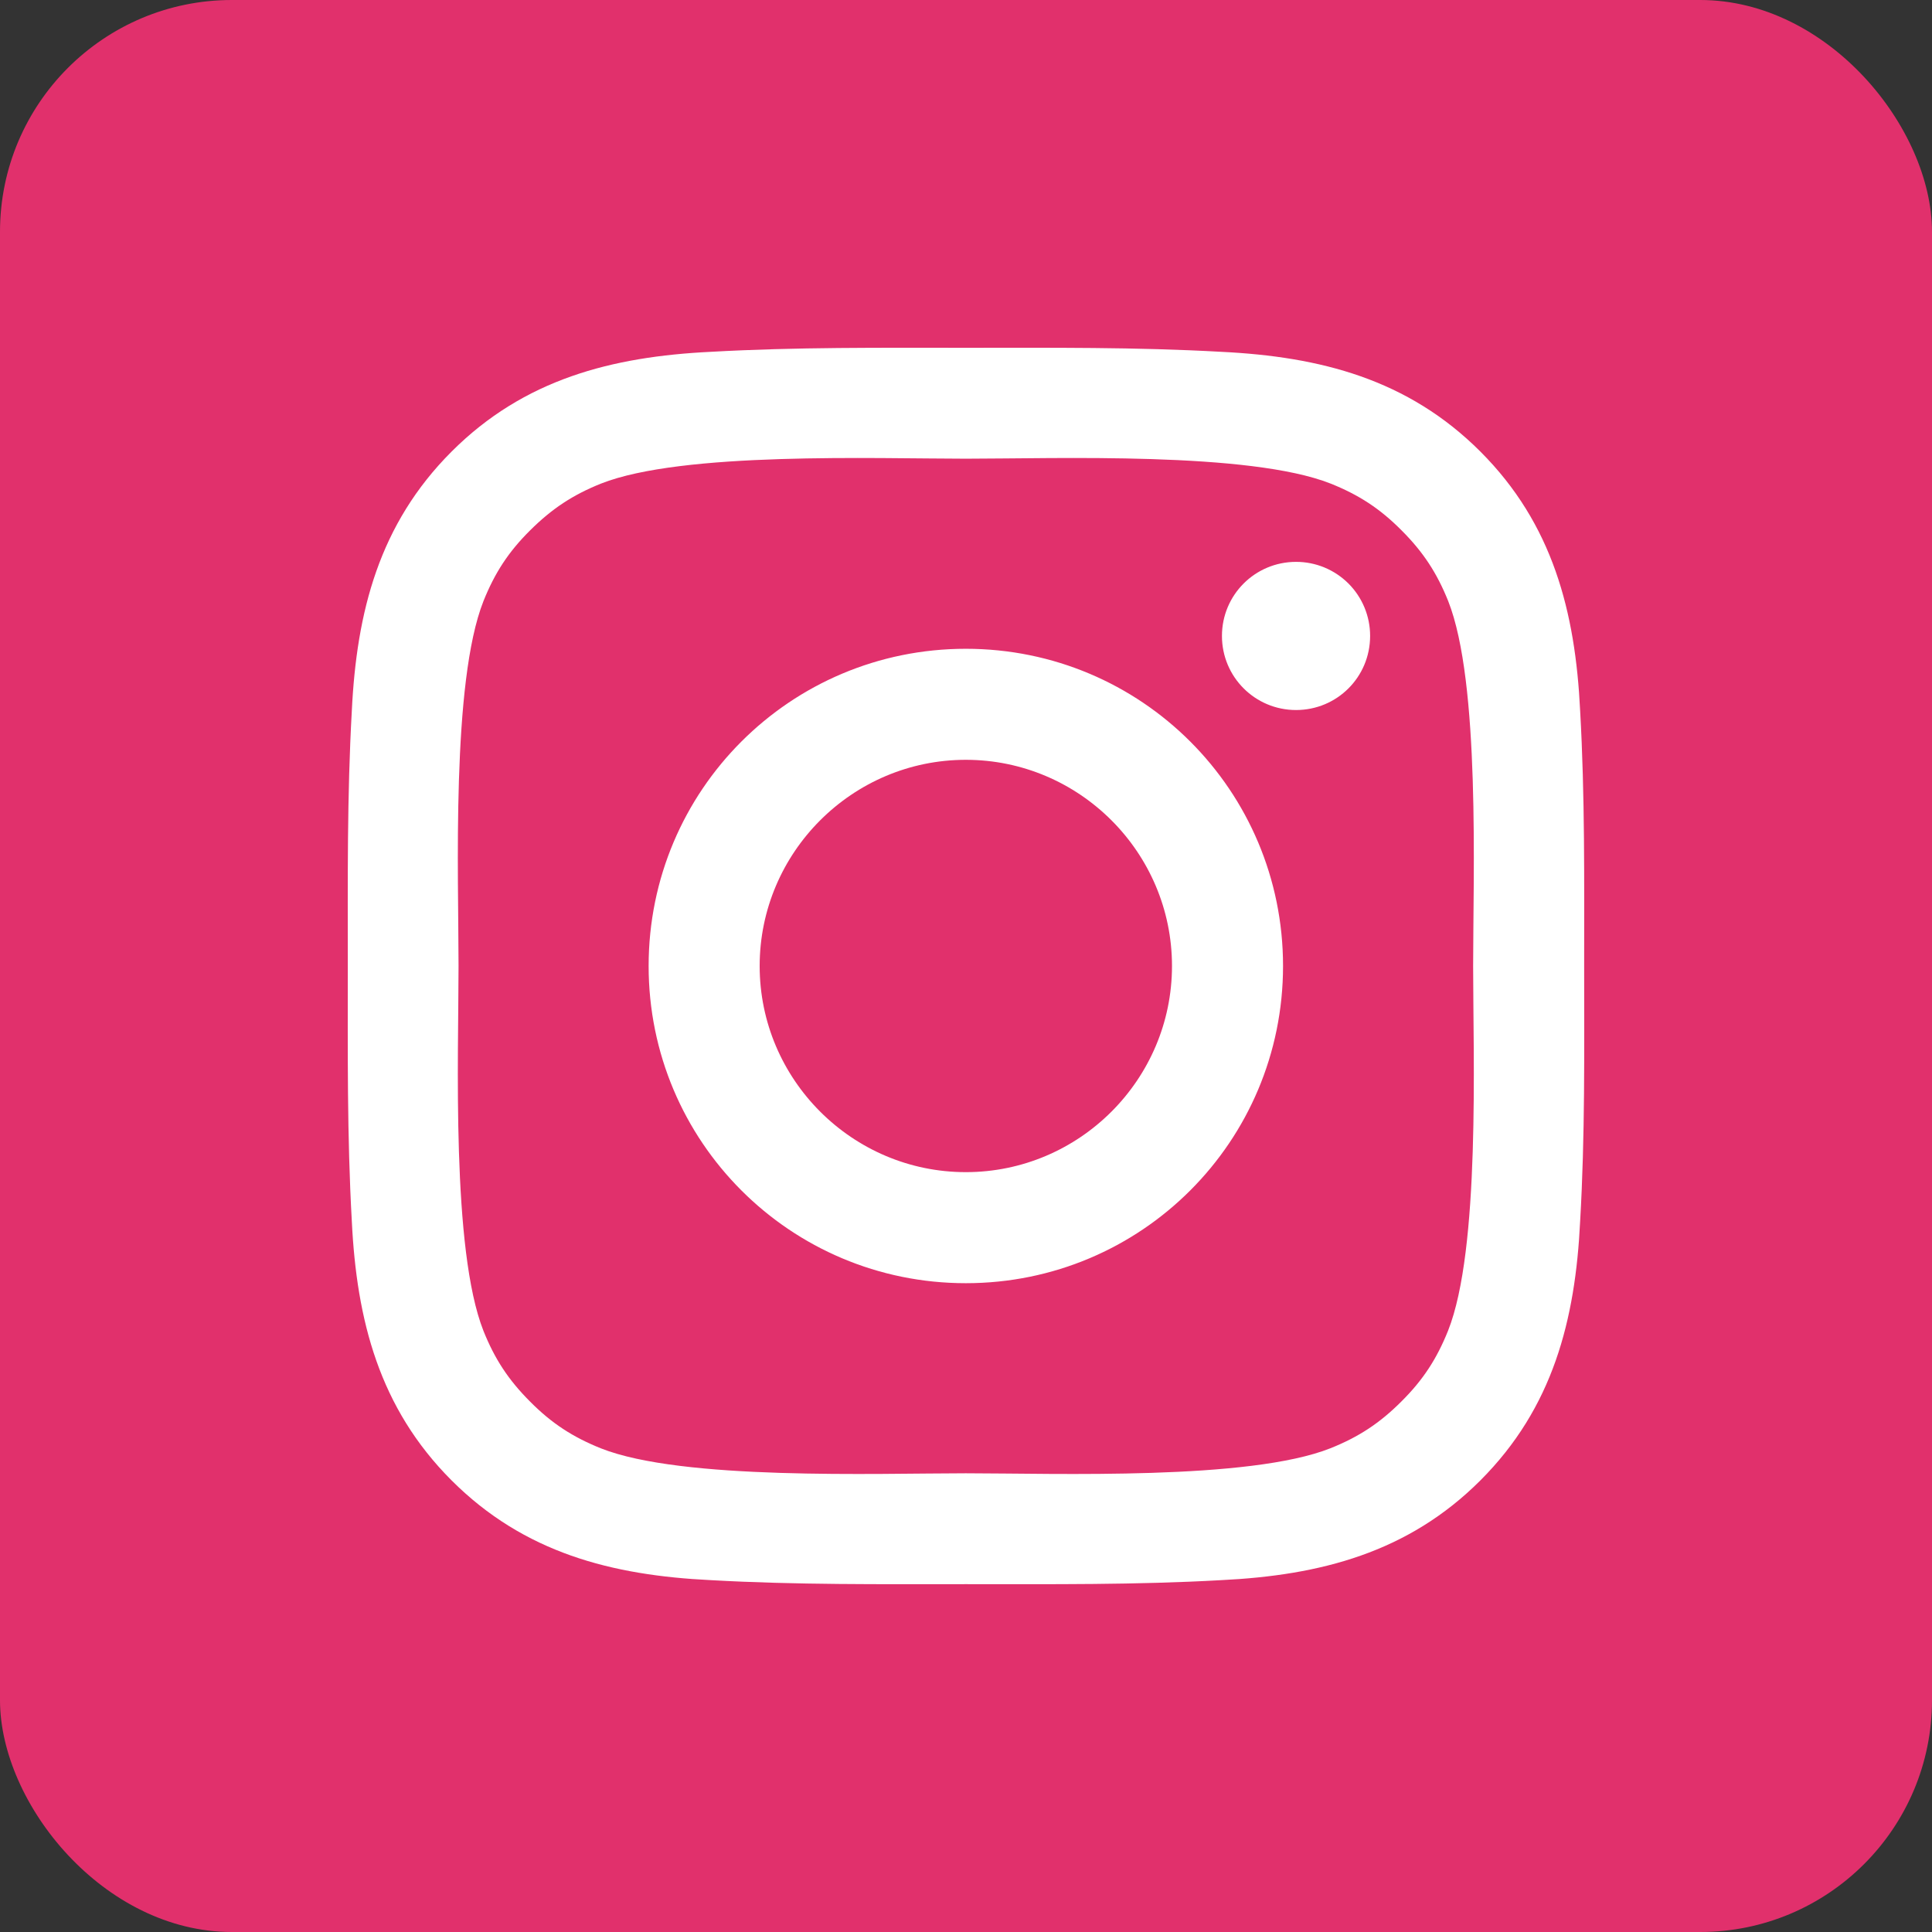
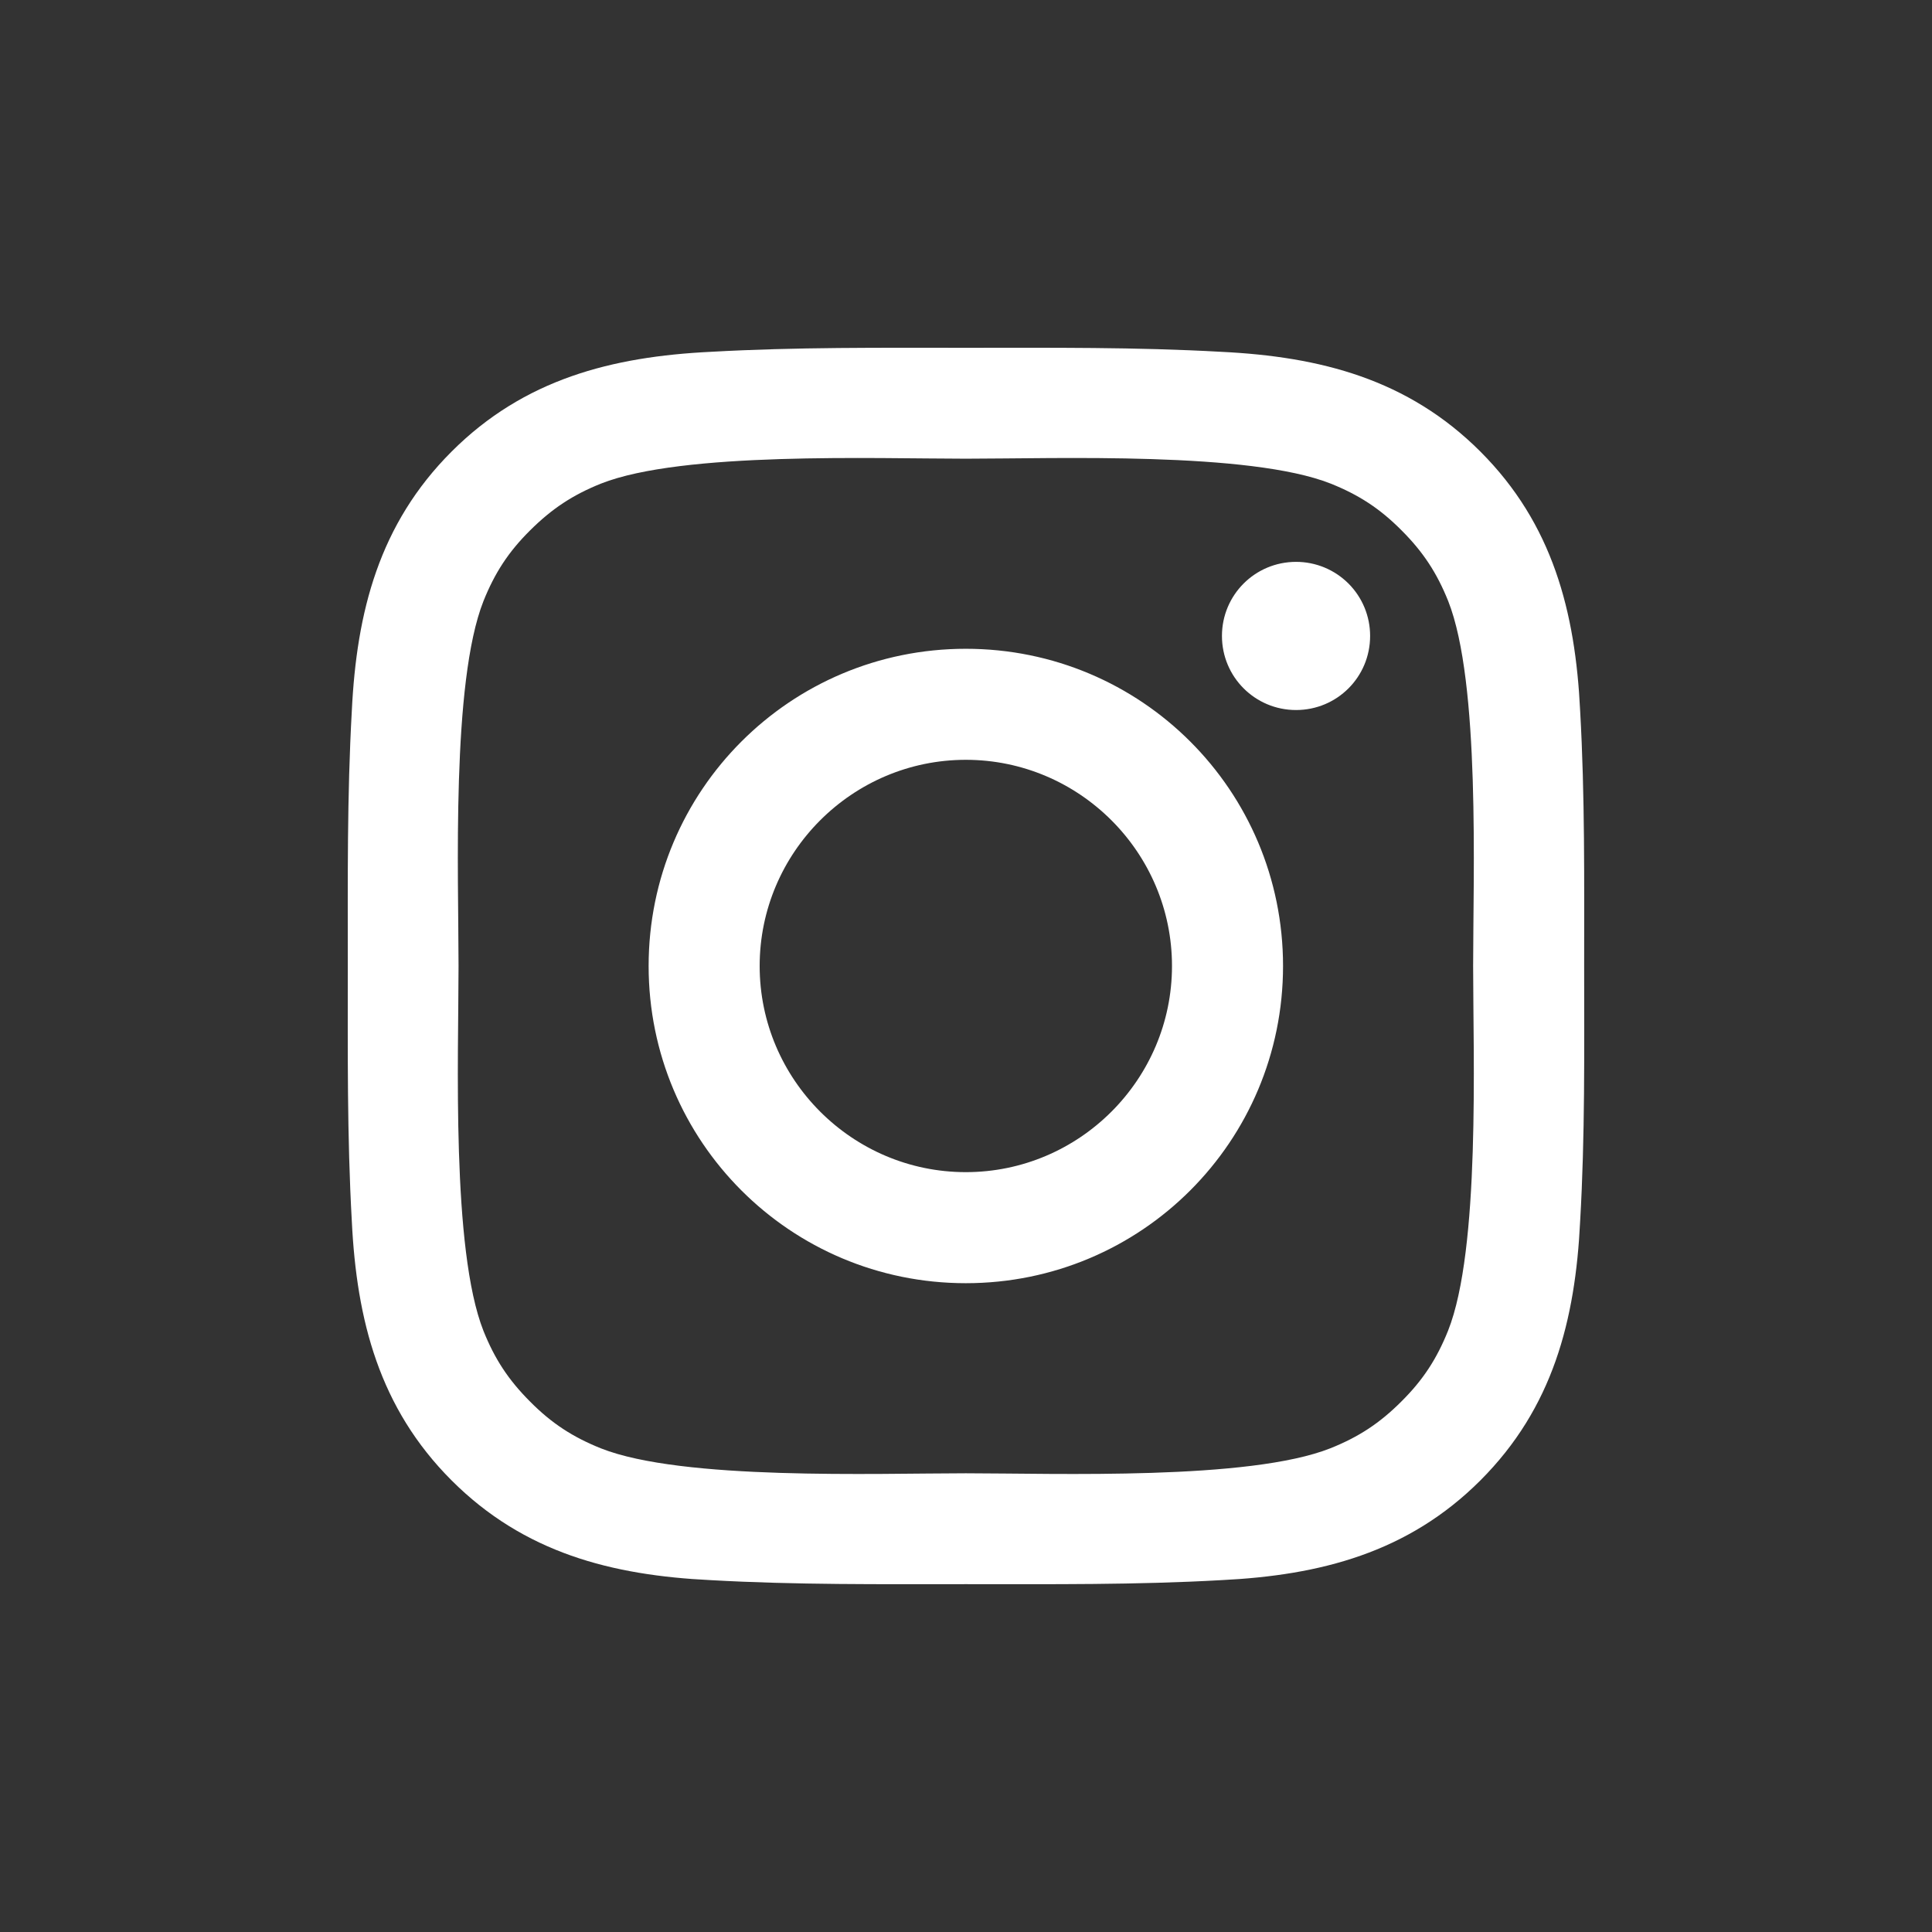
<svg xmlns="http://www.w3.org/2000/svg" width="100" height="100" viewBox="0 0 100 100" fill="none">
  <rect x="0" y="0" width="100" height="100" fill="#333333" stroke="none" />
-   <rect width="100" height="100" rx="12" fill="#E1306C" />
  <path d="M49.991 33.581C40.905 33.581 33.573 40.913 33.573 49.999C33.573 59.085 40.905 66.418 49.991 66.418C59.077 66.418 66.41 59.085 66.41 49.999C66.41 40.913 59.077 33.581 49.991 33.581ZM49.991 60.67C44.115 60.67 39.32 55.875 39.32 49.999C39.32 44.123 44.115 39.328 49.991 39.328C55.867 39.328 60.662 44.123 60.662 49.999C60.662 55.875 55.867 60.67 49.991 60.67ZM67.083 29.082C64.961 29.082 63.248 30.795 63.248 32.916C63.248 35.038 64.961 36.751 67.083 36.751C69.204 36.751 70.917 35.046 70.917 32.916C70.918 32.412 70.819 31.913 70.627 31.448C70.434 30.983 70.152 30.559 69.796 30.203C69.439 29.847 69.016 29.565 68.551 29.372C68.085 29.18 67.586 29.081 67.083 29.082V29.082ZM81.996 49.999C81.996 45.581 82.037 41.202 81.788 36.791C81.54 31.667 80.371 27.12 76.625 23.374C72.87 19.619 68.331 18.459 63.208 18.21C58.789 17.962 54.41 18.002 49.999 18.002C45.581 18.002 41.202 17.962 36.791 18.21C31.667 18.459 27.12 19.627 23.374 23.374C19.619 27.128 18.459 31.667 18.21 36.791C17.962 41.21 18.002 45.589 18.002 49.999C18.002 54.41 17.962 58.797 18.21 63.208C18.459 68.331 19.627 72.878 23.374 76.625C27.128 80.379 31.667 81.54 36.791 81.788C41.21 82.037 45.589 81.996 49.999 81.996C54.418 81.996 58.797 82.037 63.208 81.788C68.331 81.54 72.878 80.371 76.625 76.625C80.379 72.87 81.54 68.331 81.788 63.208C82.044 58.797 81.996 54.418 81.996 49.999V49.999ZM74.952 68.876C74.367 70.333 73.663 71.421 72.534 72.542C71.406 73.671 70.325 74.375 68.868 74.96C64.657 76.633 54.658 76.257 49.991 76.257C45.324 76.257 35.318 76.633 31.107 74.968C29.65 74.383 28.561 73.679 27.441 72.55C26.312 71.421 25.607 70.341 25.023 68.884C23.358 64.665 23.734 54.666 23.734 49.999C23.734 45.332 23.358 35.326 25.023 31.115C25.607 29.658 26.312 28.569 27.441 27.449C28.569 26.328 29.65 25.615 31.107 25.031C35.318 23.366 45.324 23.742 49.991 23.742C54.658 23.742 64.665 23.366 68.876 25.031C70.333 25.615 71.421 26.32 72.542 27.449C73.671 28.577 74.375 29.658 74.96 31.115C76.625 35.326 76.249 45.332 76.249 49.999C76.249 54.666 76.625 64.665 74.952 68.876Z" fill="white" />
</svg>